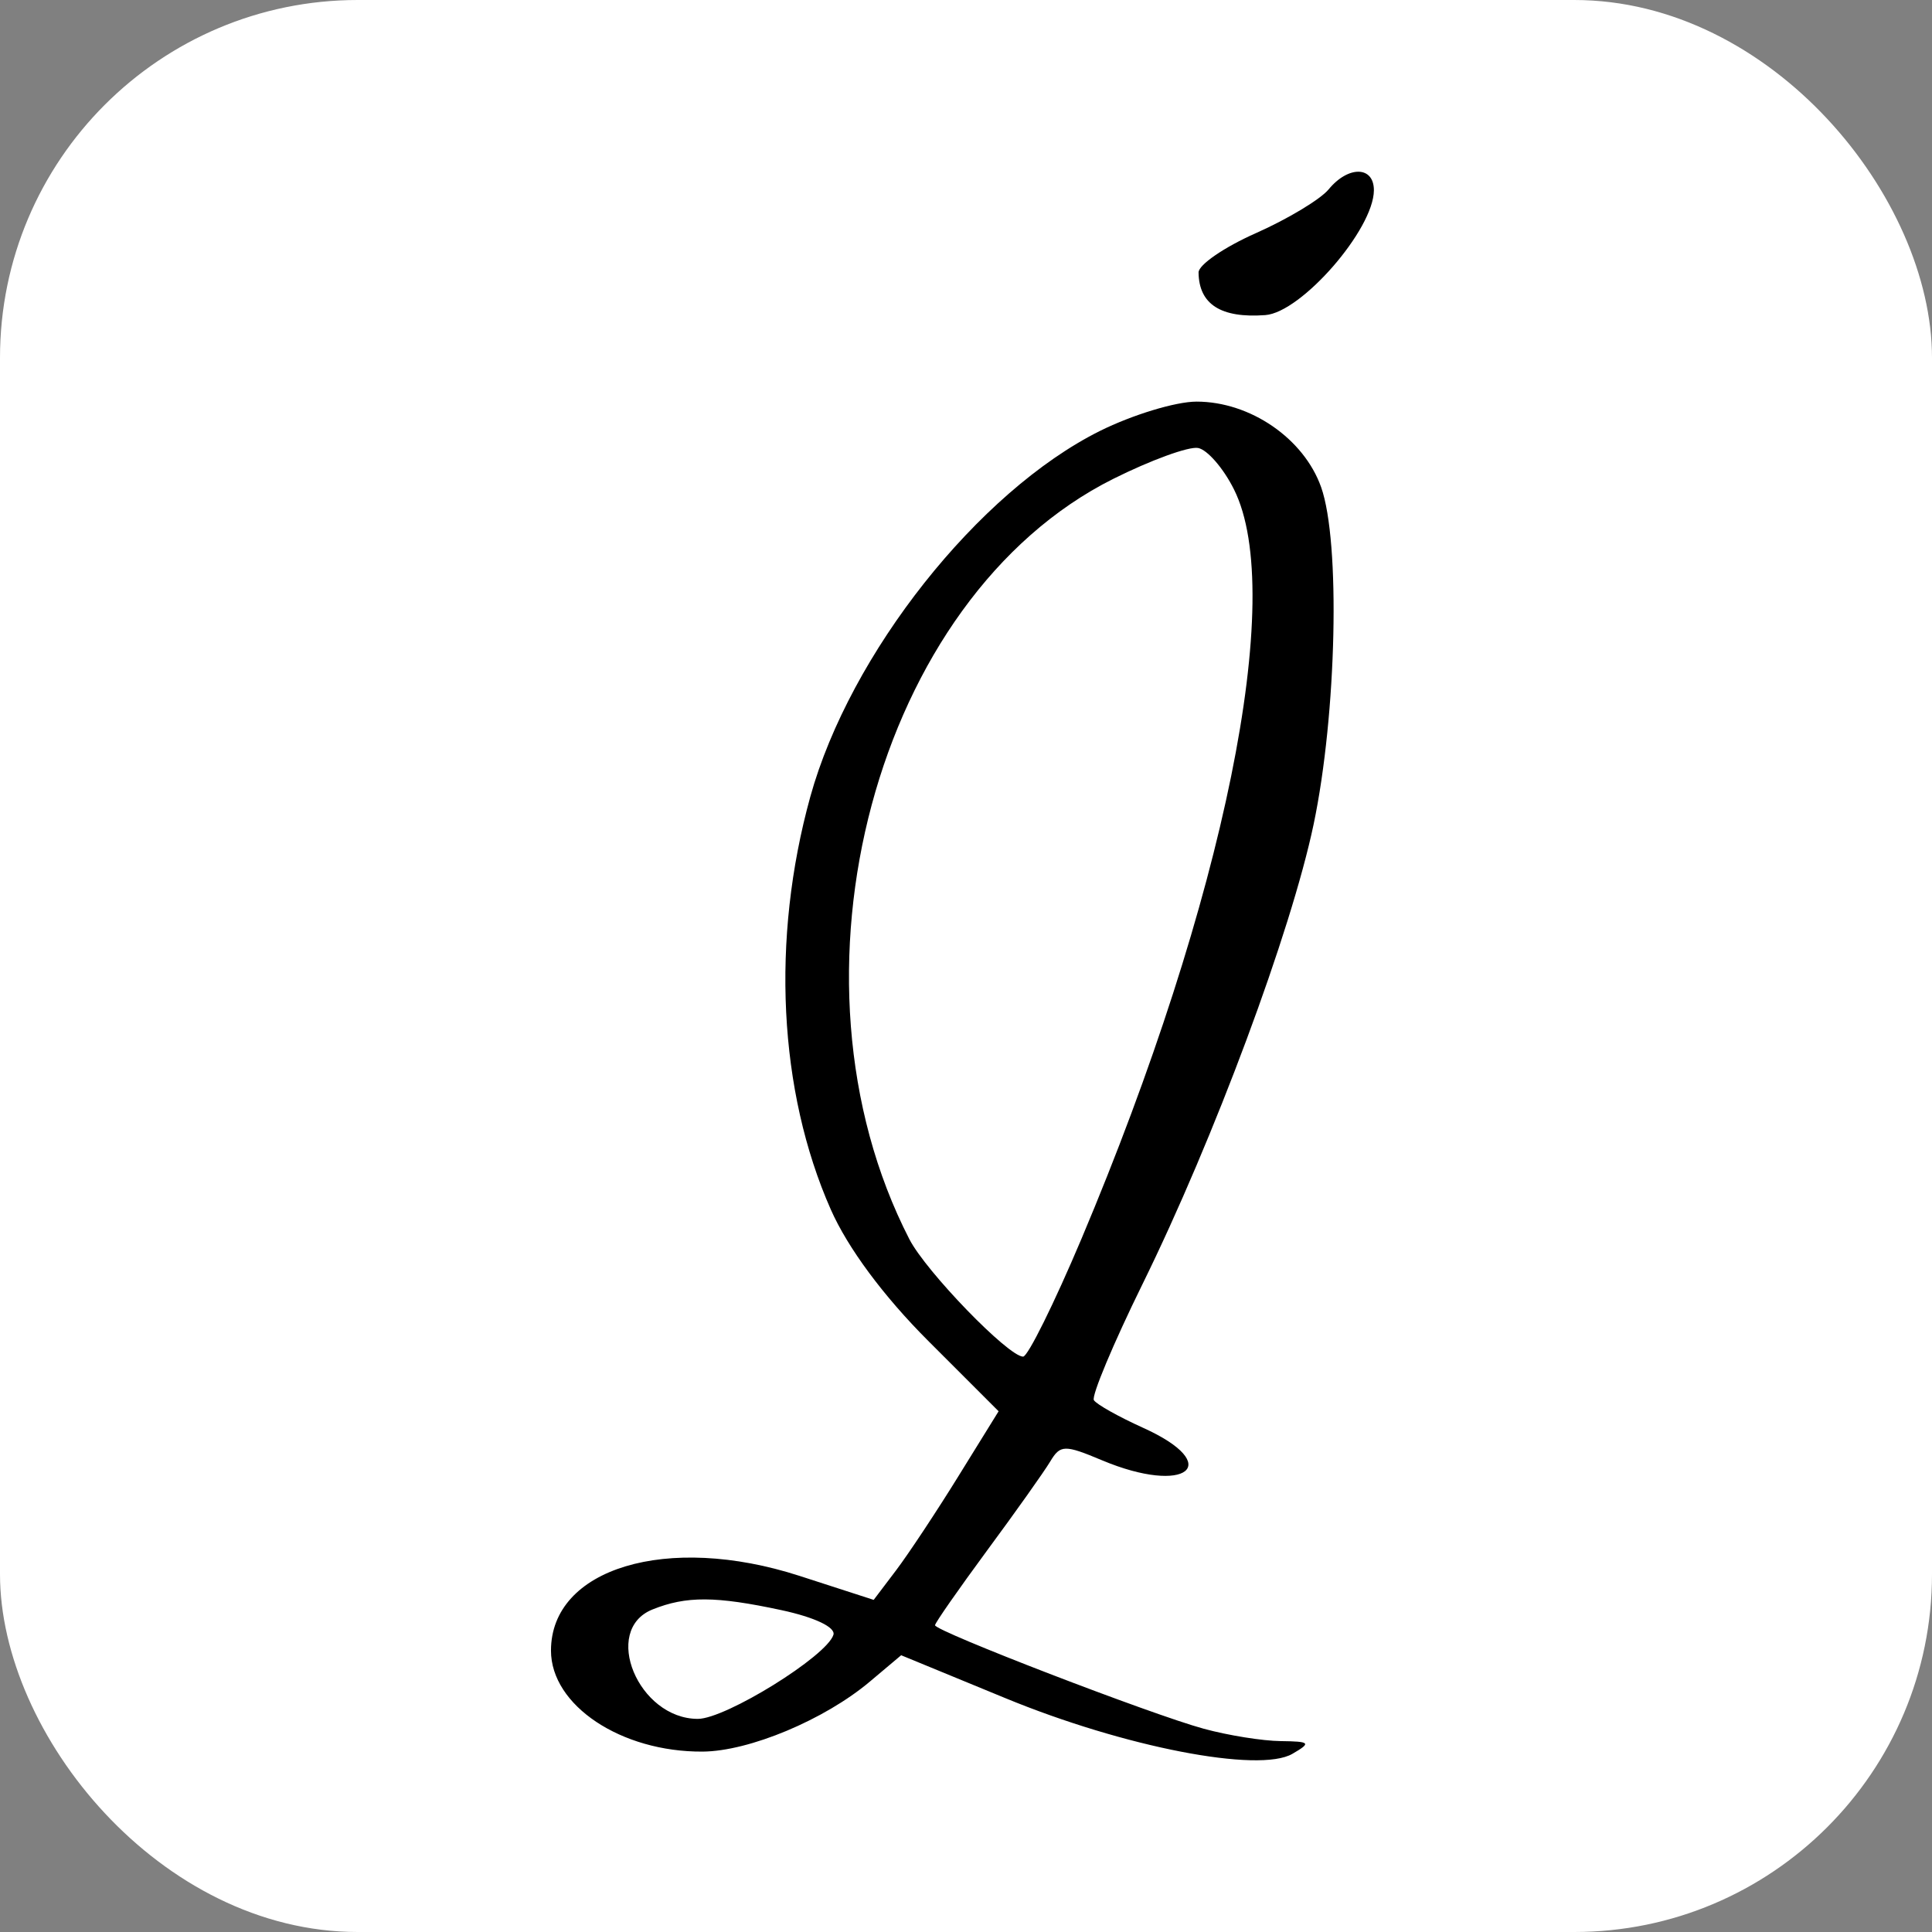
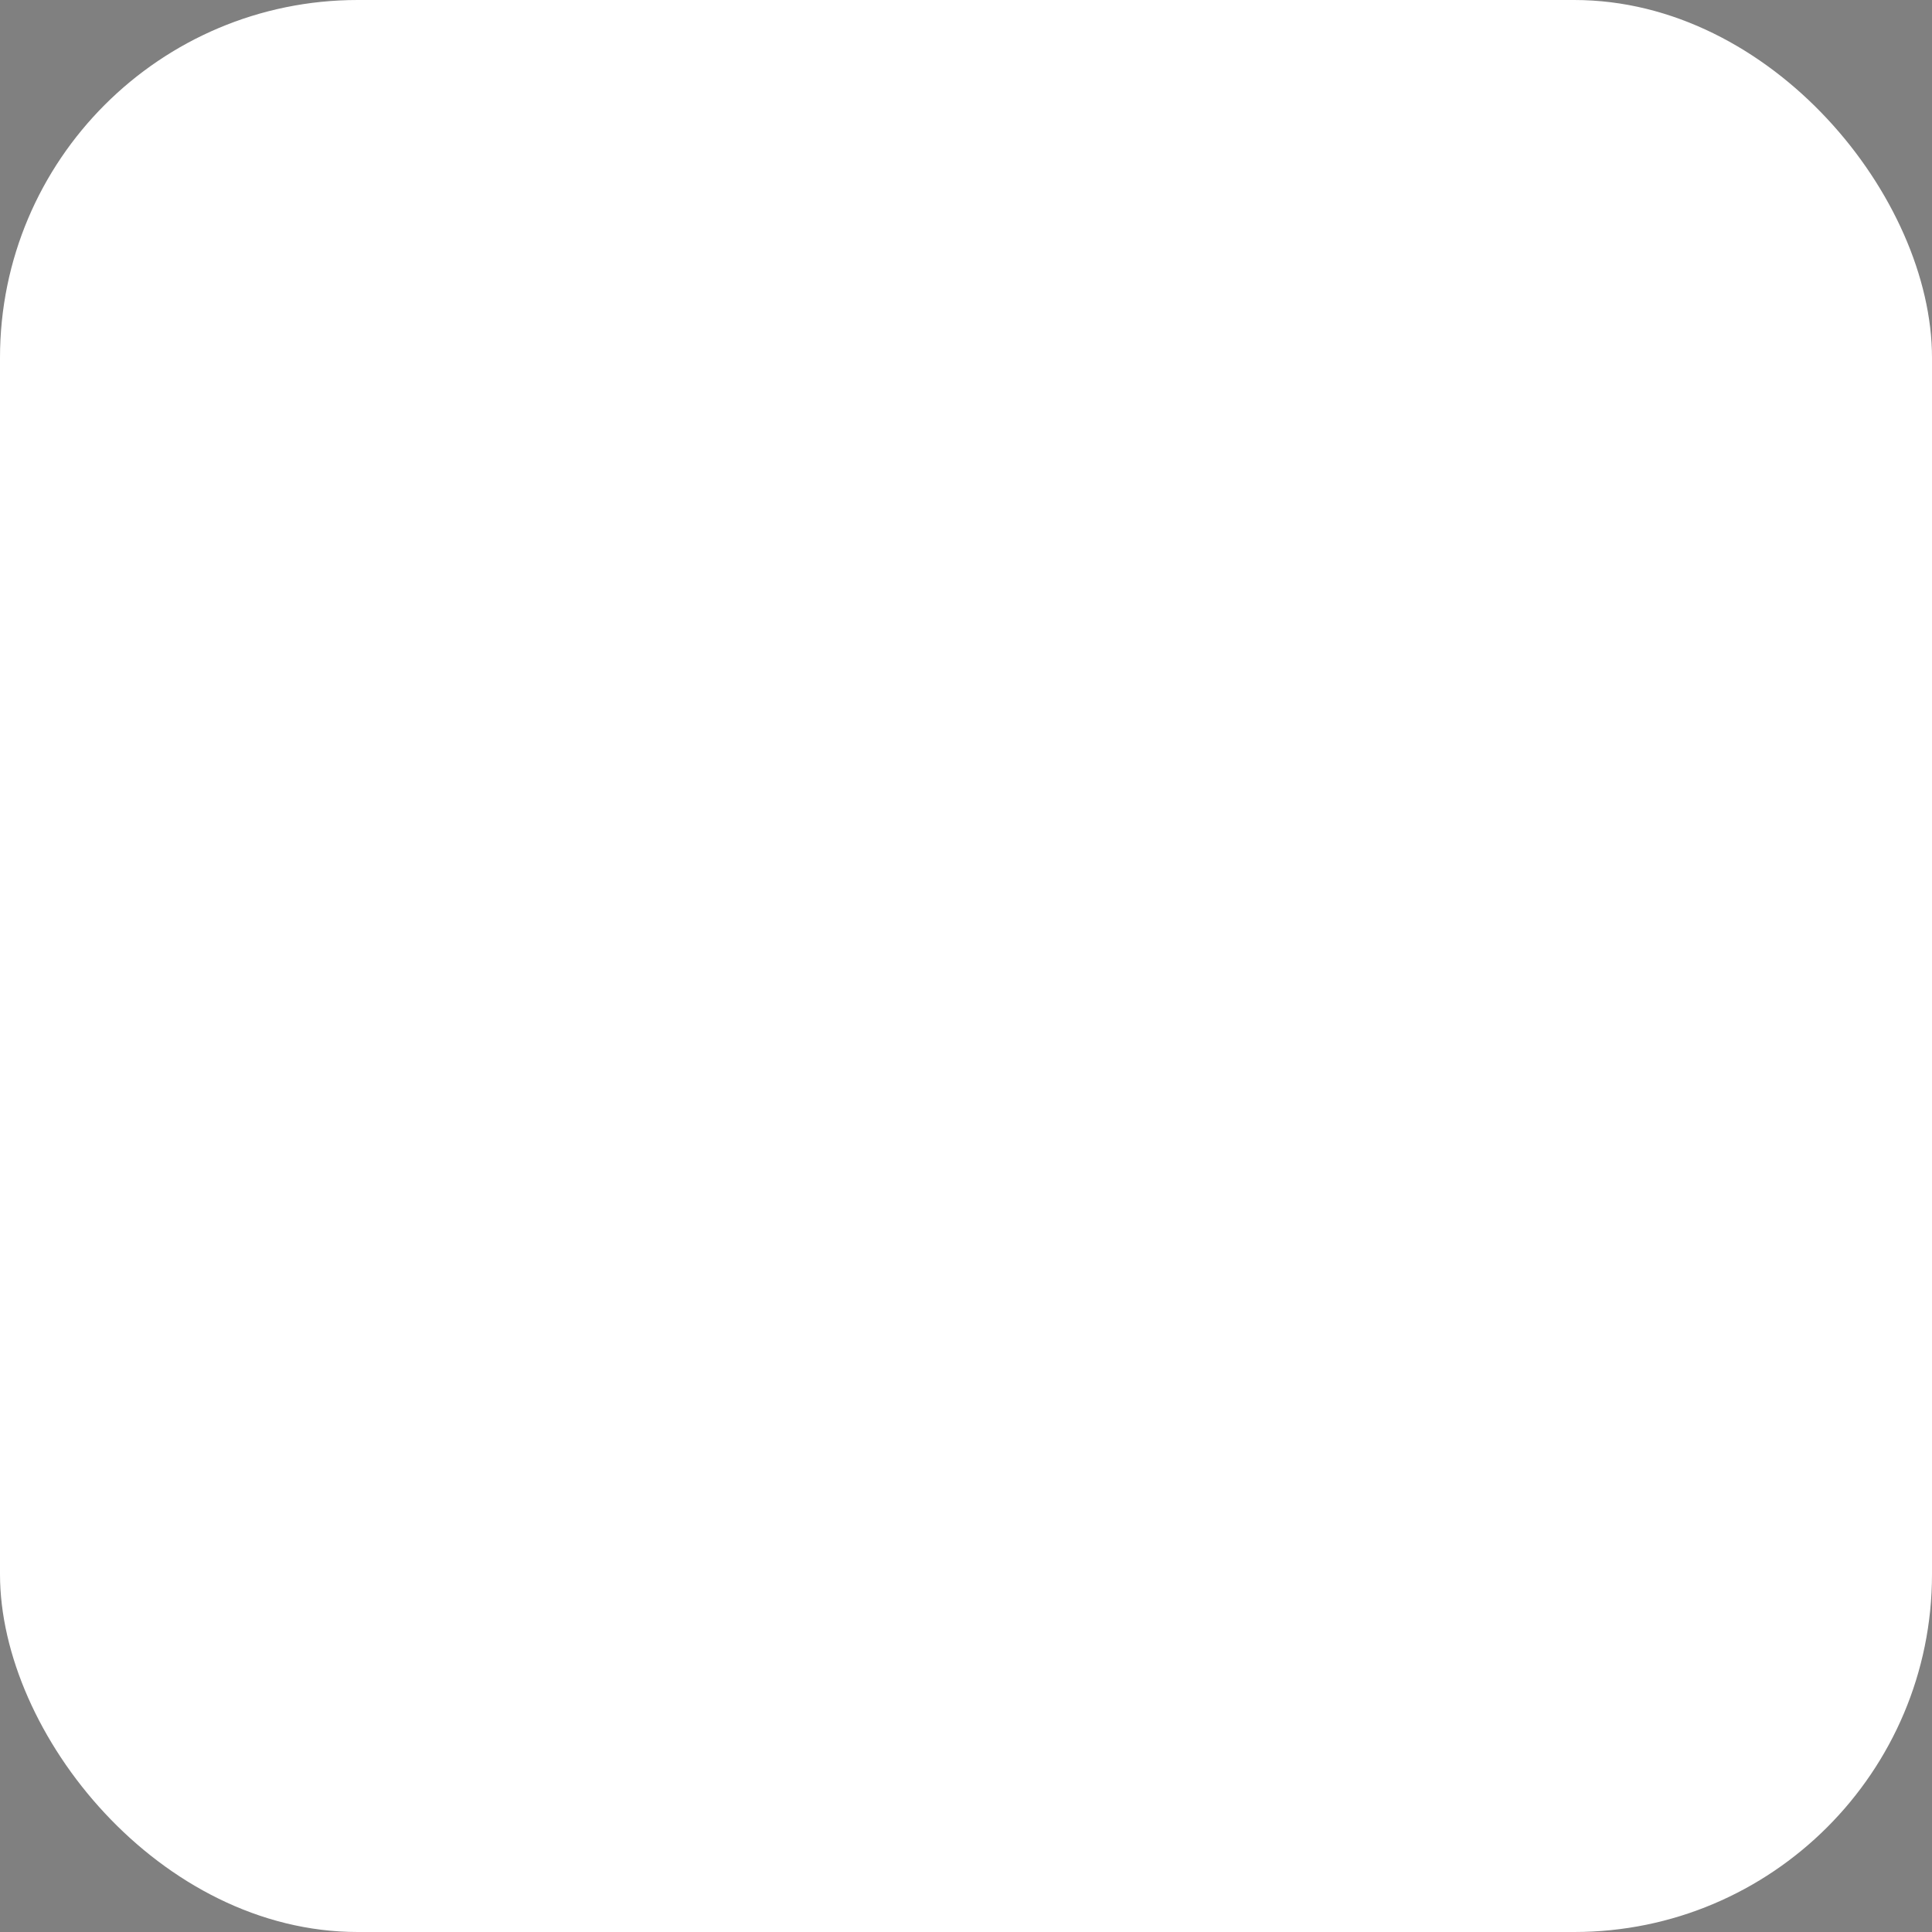
<svg xmlns="http://www.w3.org/2000/svg" width="32" height="32" viewBox="0 0 32 32" fill="none">
  <rect x="0" y="0" width="32" height="32" fill="#808080" stroke="none" />
  <rect width="32" height="32" rx="5.926" fill="white" />
-   <path fill-rule="evenodd" clip-rule="evenodd" d="M22.007 3.136C21.87 3.302 21.328 3.628 20.803 3.861C20.278 4.093 19.85 4.387 19.852 4.513C19.858 5.041 20.223 5.273 20.957 5.219C21.556 5.175 22.753 3.799 22.756 3.152C22.757 2.749 22.333 2.74 22.007 3.136ZM18.218 7.138C16.202 8.143 14.078 10.826 13.421 13.197C12.769 15.555 12.894 18.072 13.76 20.032C14.042 20.671 14.633 21.468 15.373 22.208L16.54 23.375L15.877 24.446C15.513 25.035 15.047 25.738 14.843 26.008L14.471 26.499L13.241 26.101C11.052 25.394 9.126 25.974 9.126 27.339C9.126 28.247 10.287 29.02 11.637 29.012C12.409 29.007 13.656 28.485 14.407 27.853L14.926 27.416L16.648 28.125C18.619 28.938 20.852 29.371 21.406 29.049C21.723 28.865 21.703 28.844 21.212 28.838C20.912 28.835 20.34 28.743 19.94 28.634C19.072 28.398 15.487 27.017 15.487 26.919C15.487 26.881 15.876 26.324 16.35 25.68C16.825 25.037 17.295 24.374 17.395 24.207C17.562 23.928 17.632 23.926 18.253 24.187C19.65 24.773 20.293 24.262 18.931 23.648C18.527 23.465 18.161 23.26 18.118 23.191C18.076 23.122 18.438 22.256 18.924 21.268C20.111 18.854 21.384 15.432 21.758 13.652C22.14 11.829 22.204 8.977 21.882 8.069C21.596 7.262 20.707 6.652 19.818 6.652C19.474 6.652 18.755 6.871 18.218 7.138ZM20.439 8.107C21.31 9.85 20.282 14.901 17.914 20.515C17.46 21.59 17.024 22.47 16.946 22.47C16.702 22.47 15.338 21.062 15.062 20.525C12.825 16.175 14.508 9.897 18.438 7.932C19.058 7.622 19.691 7.391 19.844 7.42C19.997 7.448 20.265 7.757 20.439 8.107ZM12.943 26.669C13.493 26.787 13.843 26.953 13.804 27.078C13.693 27.433 12.019 28.47 11.559 28.47C10.572 28.47 9.961 26.998 10.807 26.658C11.366 26.433 11.854 26.435 12.943 26.669Z" fill="black" />
</svg>